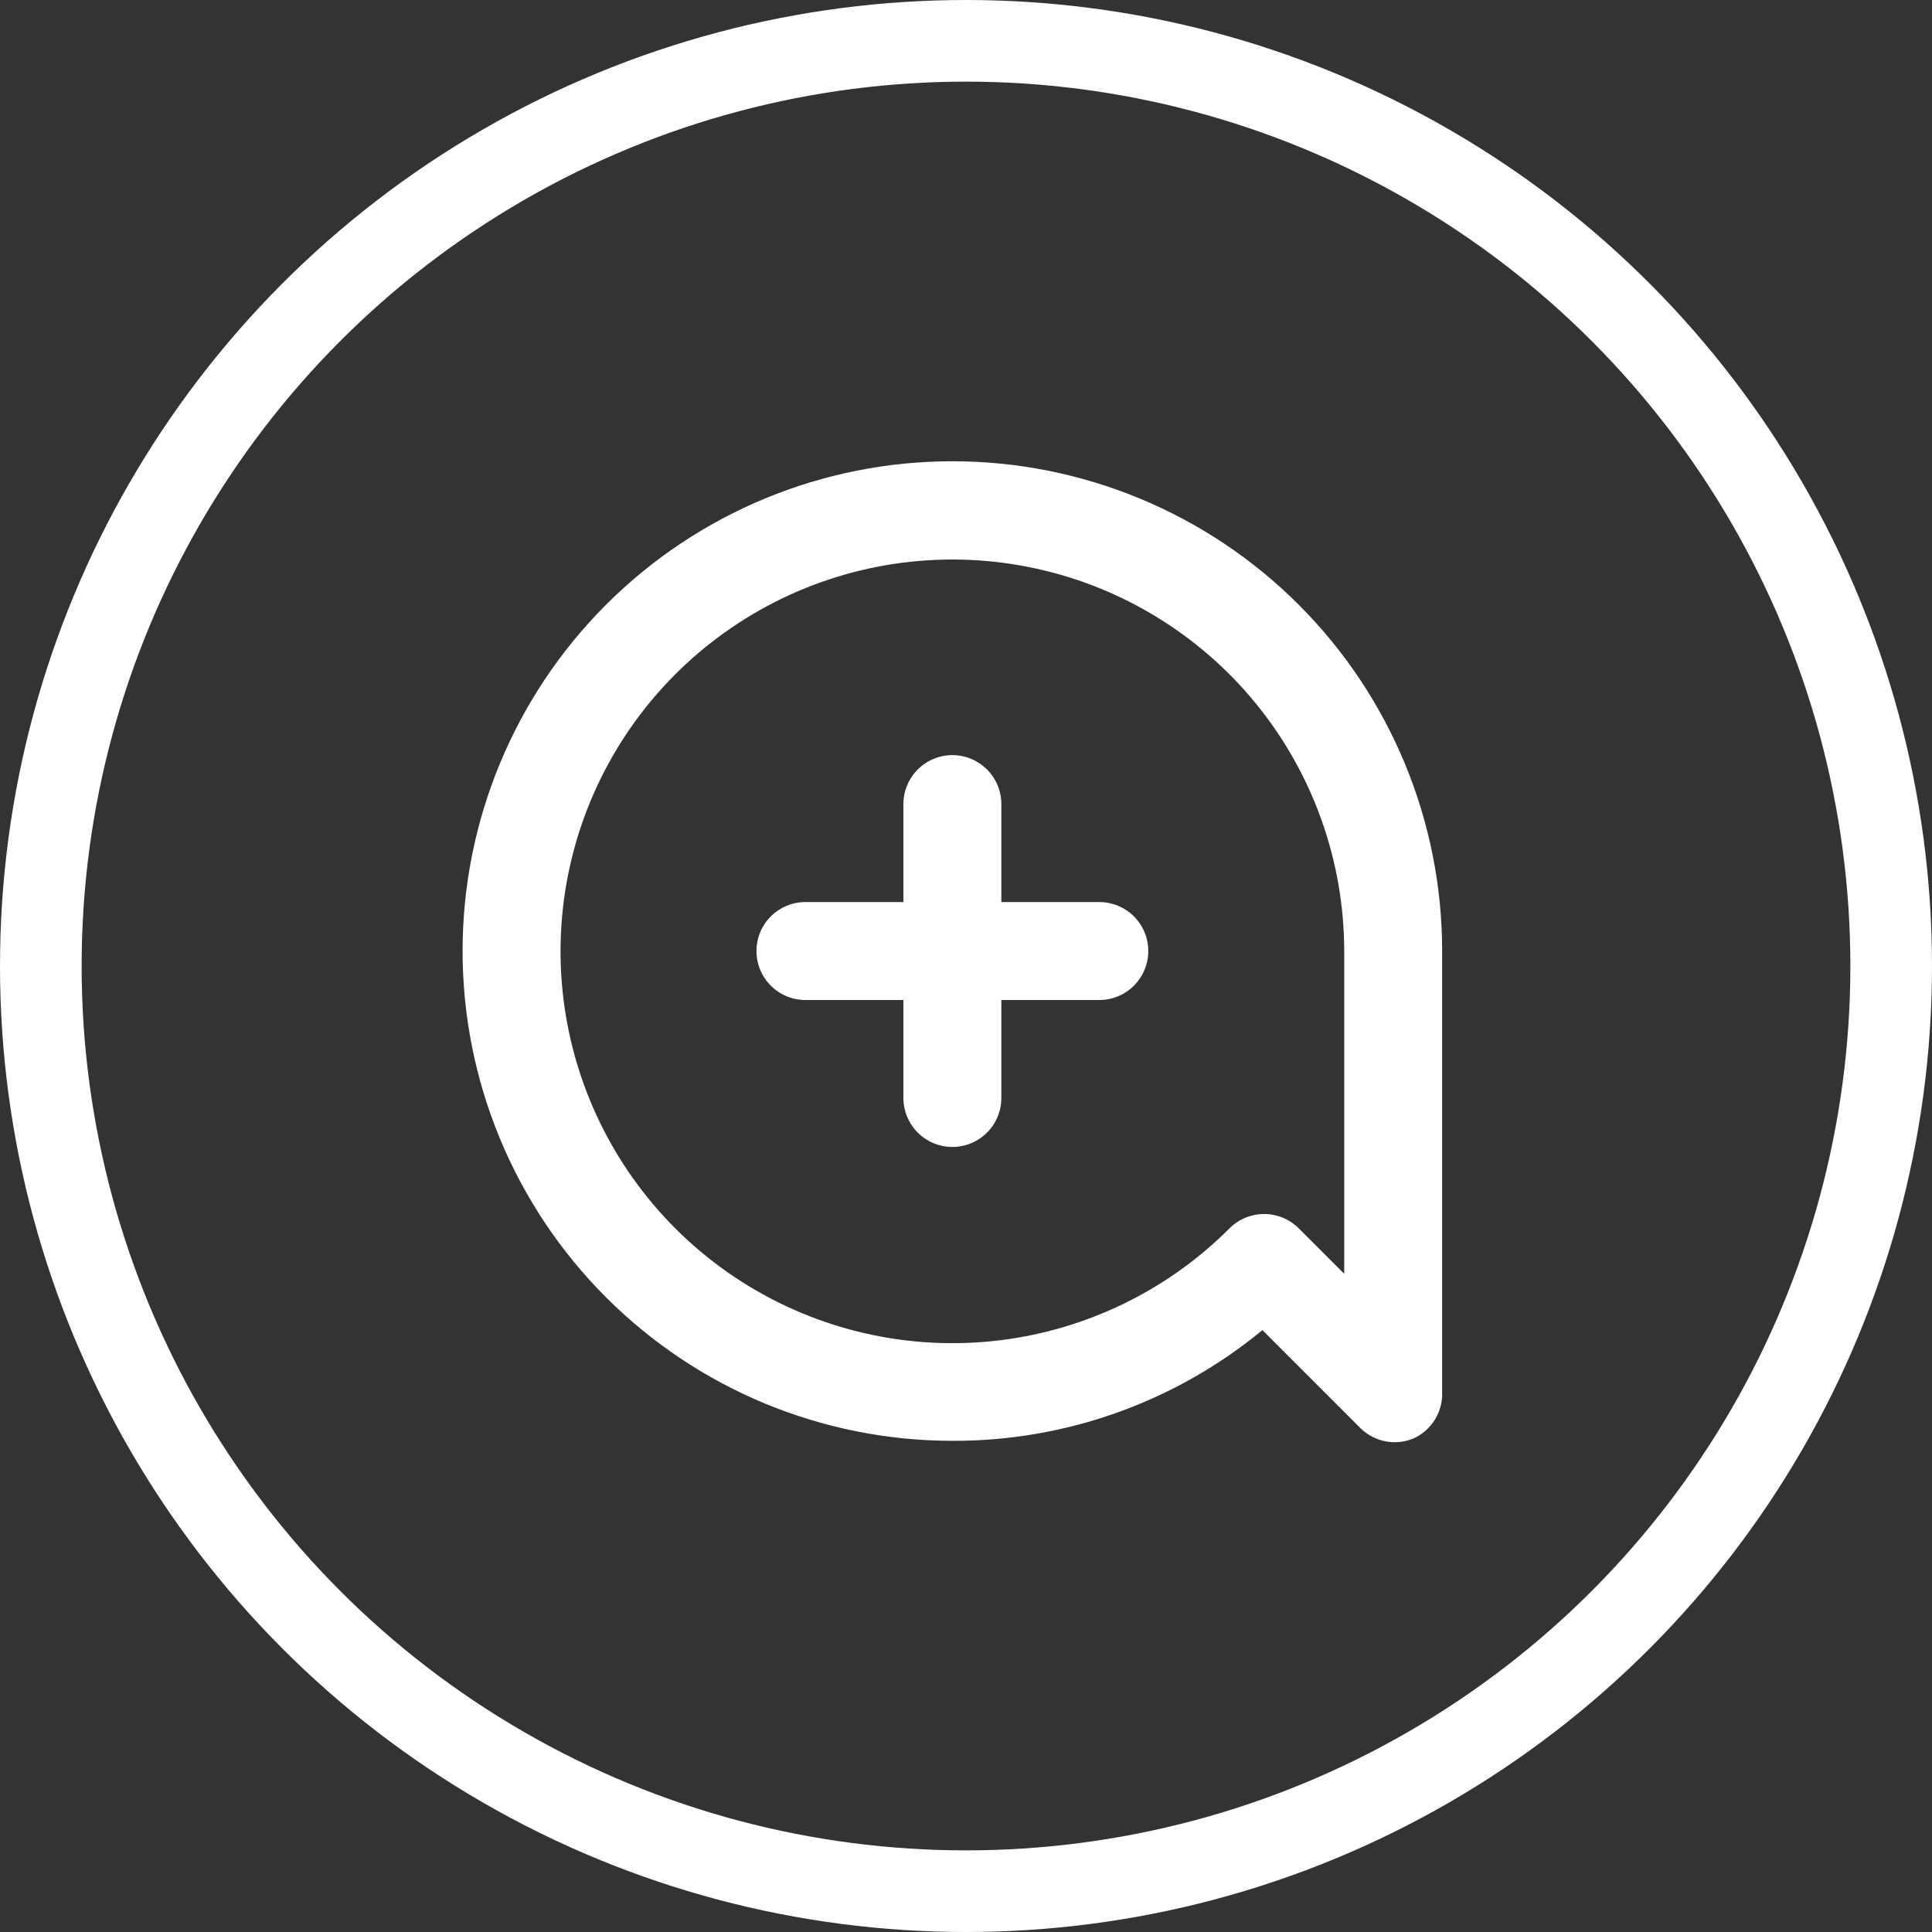
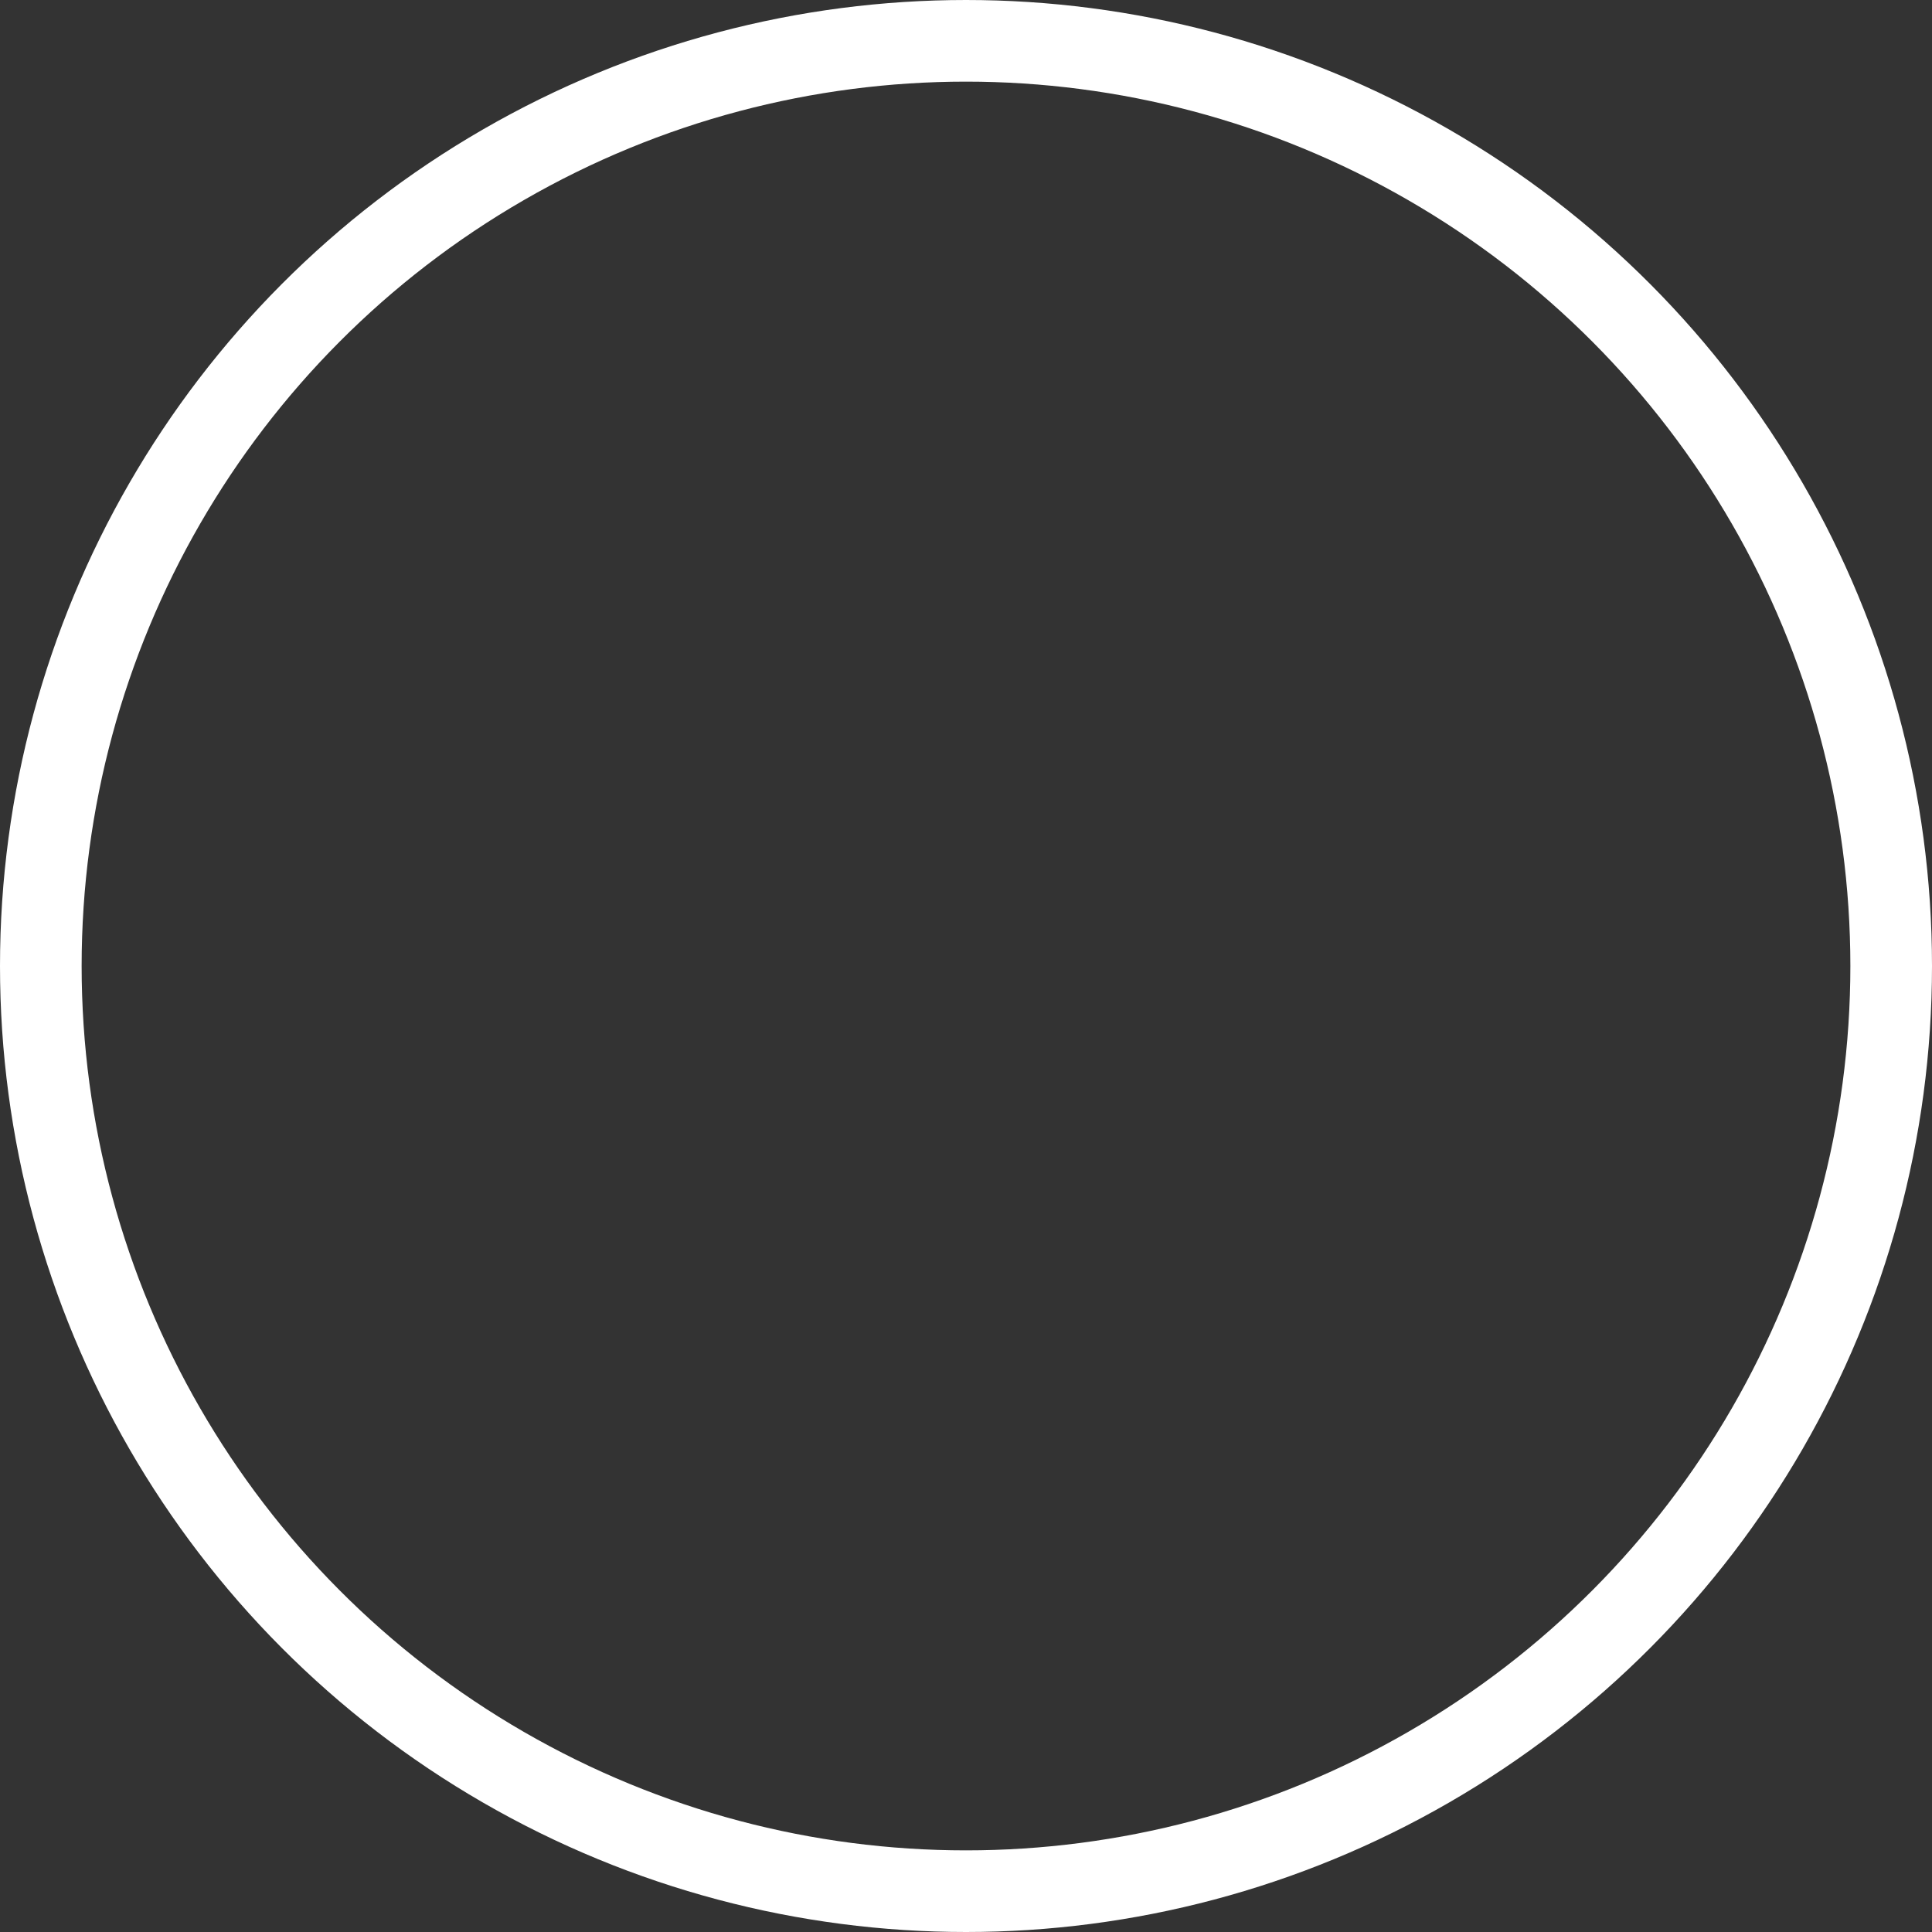
<svg xmlns="http://www.w3.org/2000/svg" width="71" height="71" viewBox="0 0 71 71" fill="none">
  <rect x="0" y="0" width="71" height="71" fill="#333333" stroke="none" />
  <circle cx="35.5" cy="35.5" r="34" stroke="white" stroke-width="3" />
-   <path d="M17 34.95C17 37.314 17.466 39.654 18.37 41.838C19.275 44.022 20.601 46.006 22.272 47.677C25.647 51.053 30.226 52.949 34.999 52.949C39.156 52.965 43.186 51.526 46.393 48.881L49.992 52.481C50.246 52.731 50.567 52.9 50.916 52.968C51.265 53.035 51.627 52.997 51.955 52.859C52.278 52.71 52.55 52.467 52.736 52.163C52.922 51.858 53.013 51.506 52.998 51.149L52.998 34.95C52.998 30.176 51.102 25.598 47.727 22.223C44.351 18.847 39.773 16.951 34.999 16.951C30.226 16.951 25.647 18.847 22.272 22.223C18.896 25.598 17 30.176 17 34.95ZM49.399 34.95L49.399 46.812L47.725 45.138C47.387 44.802 46.931 44.614 46.456 44.614C45.98 44.614 45.524 44.802 45.187 45.138C42.833 47.495 39.734 48.962 36.419 49.291C33.104 49.619 29.778 48.788 27.007 46.939C24.236 45.09 22.192 42.337 21.223 39.15C20.253 35.963 20.419 32.538 21.692 29.46C22.965 26.381 25.266 23.839 28.203 22.267C31.139 20.695 34.53 20.189 37.798 20.837C41.066 21.484 44.008 23.245 46.123 25.818C48.238 28.392 49.396 31.619 49.399 34.95ZM33.199 29.55V33.15H29.599C29.122 33.15 28.664 33.34 28.327 33.677C27.989 34.015 27.799 34.473 27.799 34.95C27.799 35.427 27.989 35.885 28.327 36.223C28.664 36.56 29.122 36.75 29.599 36.75H33.199V40.35C33.199 40.827 33.389 41.285 33.727 41.623C34.064 41.96 34.522 42.15 34.999 42.15C35.477 42.15 35.934 41.96 36.272 41.623C36.609 41.285 36.799 40.827 36.799 40.35V36.75H40.399C40.876 36.75 41.334 36.56 41.672 36.223C42.009 35.885 42.199 35.427 42.199 34.95C42.199 34.473 42.009 34.015 41.672 33.677C41.334 33.34 40.876 33.15 40.399 33.15H36.799V29.55C36.799 29.073 36.609 28.615 36.272 28.278C35.934 27.94 35.477 27.75 34.999 27.75C34.522 27.75 34.064 27.94 33.727 28.278C33.389 28.615 33.199 29.073 33.199 29.55Z" fill="white" />
</svg>